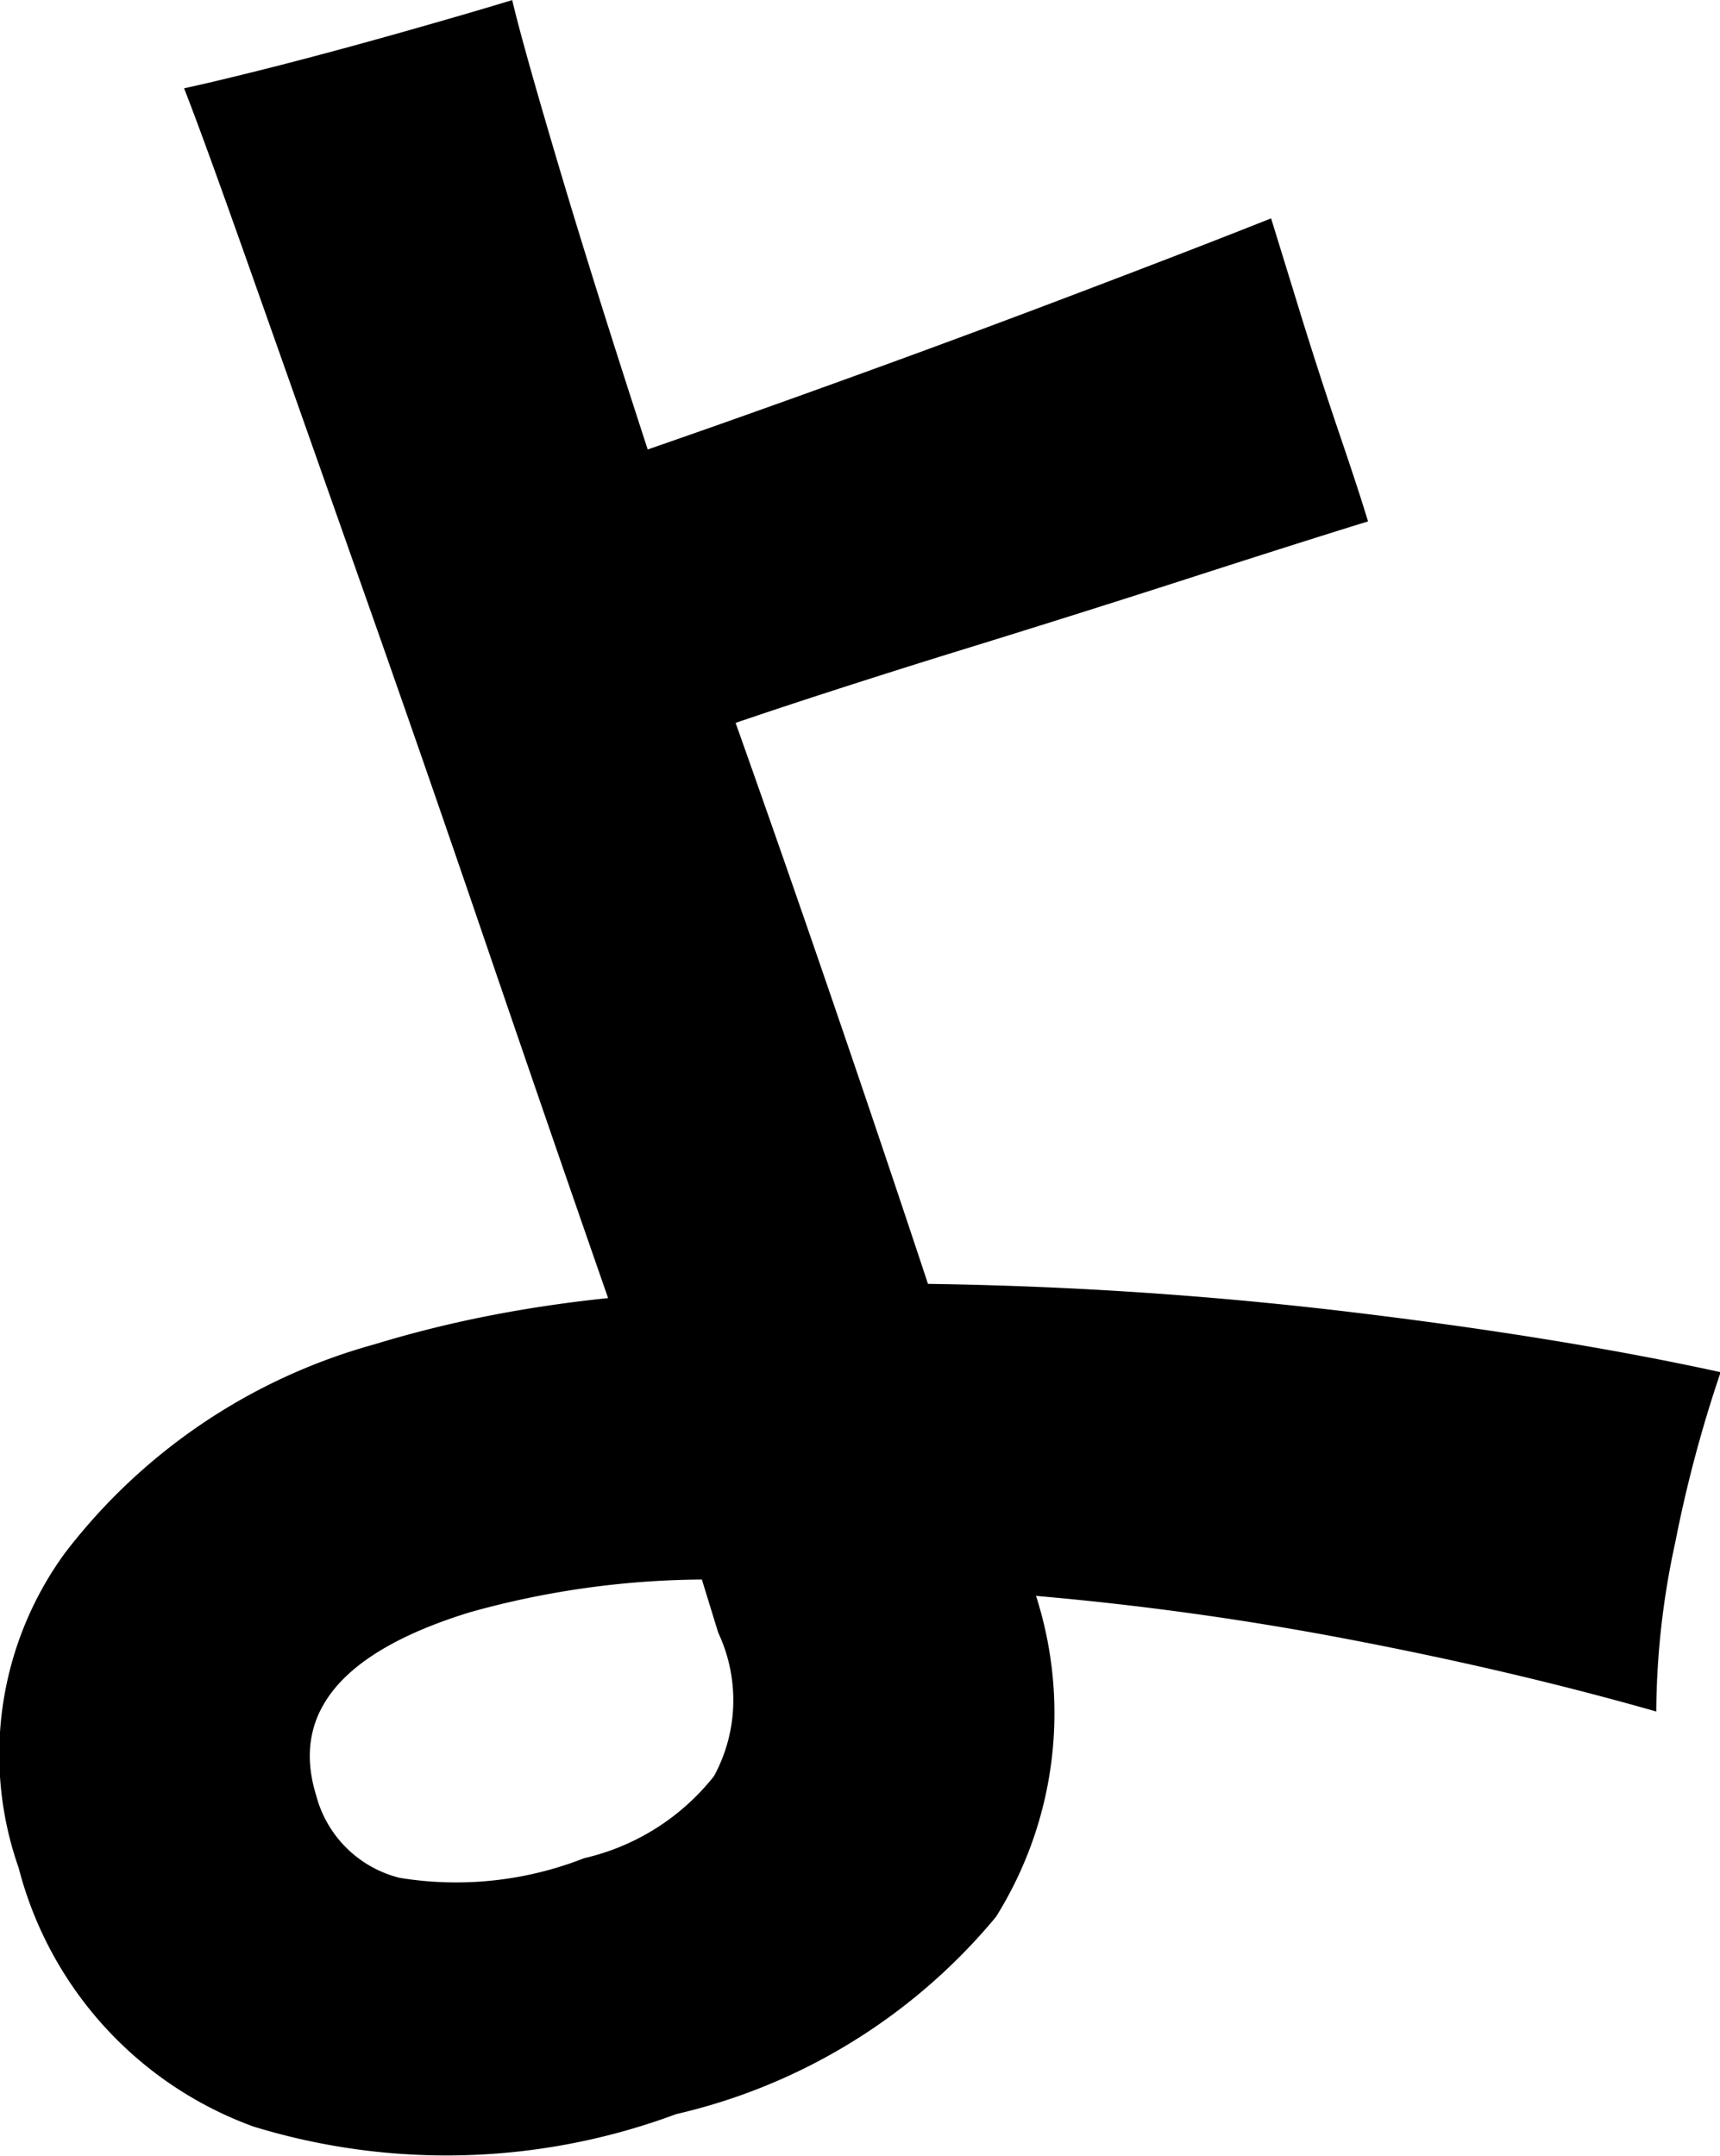
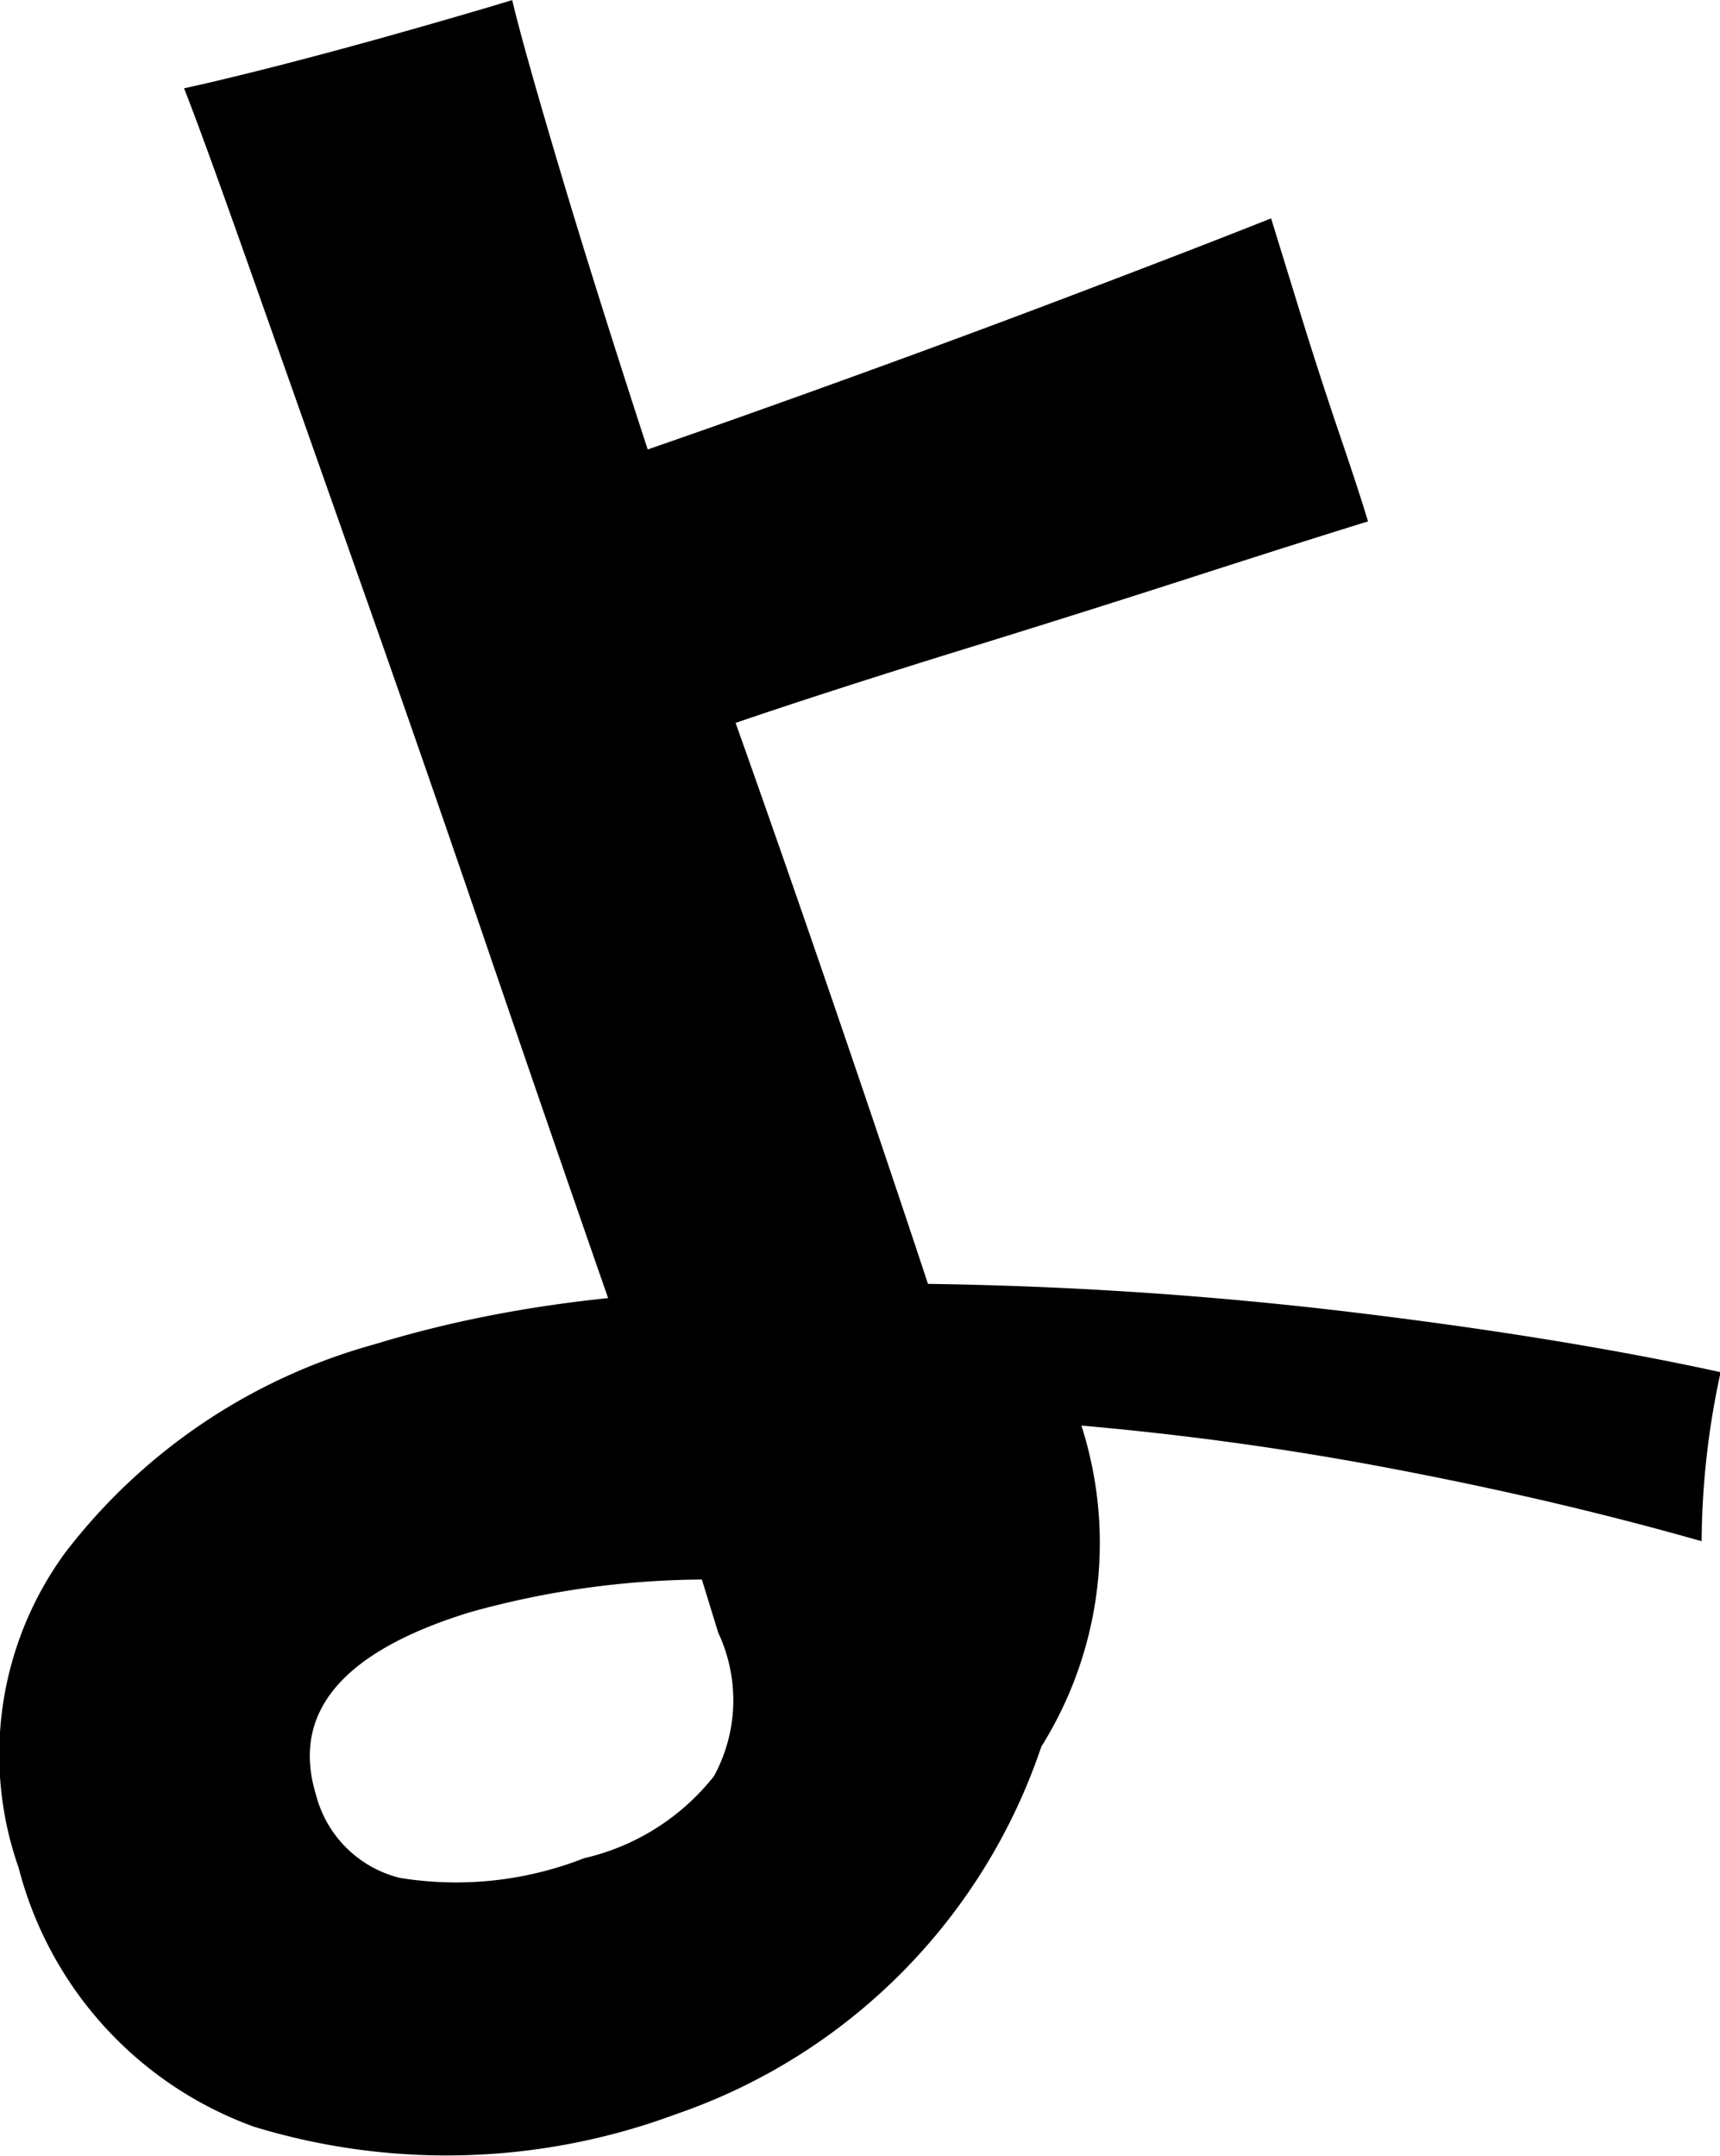
<svg xmlns="http://www.w3.org/2000/svg" width="22.288" height="27.928" viewBox="0 0 22.288 27.928">
-   <path d="M51.053,59.222a8.537,8.537,0,0,1-5.476.161,4.856,4.856,0,0,1-3.043-3.351,4.426,4.426,0,0,1,.6-4.08,7.583,7.583,0,0,1,4-2.7,14.971,14.971,0,0,1,1.457-.366q.768-.152,1.581-.236-.738-2.117-1.586-4.6t-1.668-4.8Q46.1,36.93,45.5,35.235t-.823-2.258q.434-.093,1.247-.3c.544-.14,1.1-.291,1.681-.456s1.018-.293,1.324-.387q.138.585.6,2.139t1.156,3.683q1.171-.405,2.7-.959t2.985-1.109q1.461-.555,2.393-.926l.389,1.262q.248.8.5,1.541t.367,1.123q-.841.259-2.345.744t-3.109.979q-1.606.5-2.741.887.63,1.773,1.266,3.629t1.227,3.639a52.165,52.165,0,0,1,5.471.364q2.738.329,4.8.78A17.039,17.039,0,0,0,64,51.816a10.5,10.5,0,0,0-.246,2.19q-1.834-.523-3.926-.924a39.894,39.894,0,0,0-4.111-.574,4.969,4.969,0,0,1-.519,4.158A7.6,7.6,0,0,1,51.053,59.222Zm-1.191-3.316a3,3,0,0,0,1.682-1.063,2.057,2.057,0,0,0,.055-1.858l-.212-.689a11.4,11.4,0,0,0-3.009.425q-2.485.766-1.989,2.372a1.49,1.49,0,0,0,1.083,1.068A4.54,4.54,0,0,0,49.862,55.906Z" transform="translate(-42.292 -31.833)" />
+   <path d="M51.053,59.222a8.537,8.537,0,0,1-5.476.161,4.856,4.856,0,0,1-3.043-3.351,4.426,4.426,0,0,1,.6-4.08,7.583,7.583,0,0,1,4-2.7,14.971,14.971,0,0,1,1.457-.366q.768-.152,1.581-.236-.738-2.117-1.586-4.6t-1.668-4.8Q46.1,36.93,45.5,35.235t-.823-2.258q.434-.093,1.247-.3c.544-.14,1.1-.291,1.681-.456s1.018-.293,1.324-.387q.138.585.6,2.139t1.156,3.683q1.171-.405,2.7-.959t2.985-1.109q1.461-.555,2.393-.926l.389,1.262q.248.8.5,1.541t.367,1.123q-.841.259-2.345.744t-3.109.979q-1.606.5-2.741.887.63,1.773,1.266,3.629t1.227,3.639a52.165,52.165,0,0,1,5.471.364q2.738.329,4.8.78a10.5,10.5,0,0,0-.246,2.19q-1.834-.523-3.926-.924a39.894,39.894,0,0,0-4.111-.574,4.969,4.969,0,0,1-.519,4.158A7.6,7.6,0,0,1,51.053,59.222Zm-1.191-3.316a3,3,0,0,0,1.682-1.063,2.057,2.057,0,0,0,.055-1.858l-.212-.689a11.4,11.4,0,0,0-3.009.425q-2.485.766-1.989,2.372a1.49,1.49,0,0,0,1.083,1.068A4.54,4.54,0,0,0,49.862,55.906Z" transform="translate(-42.292 -31.833)" />
</svg>